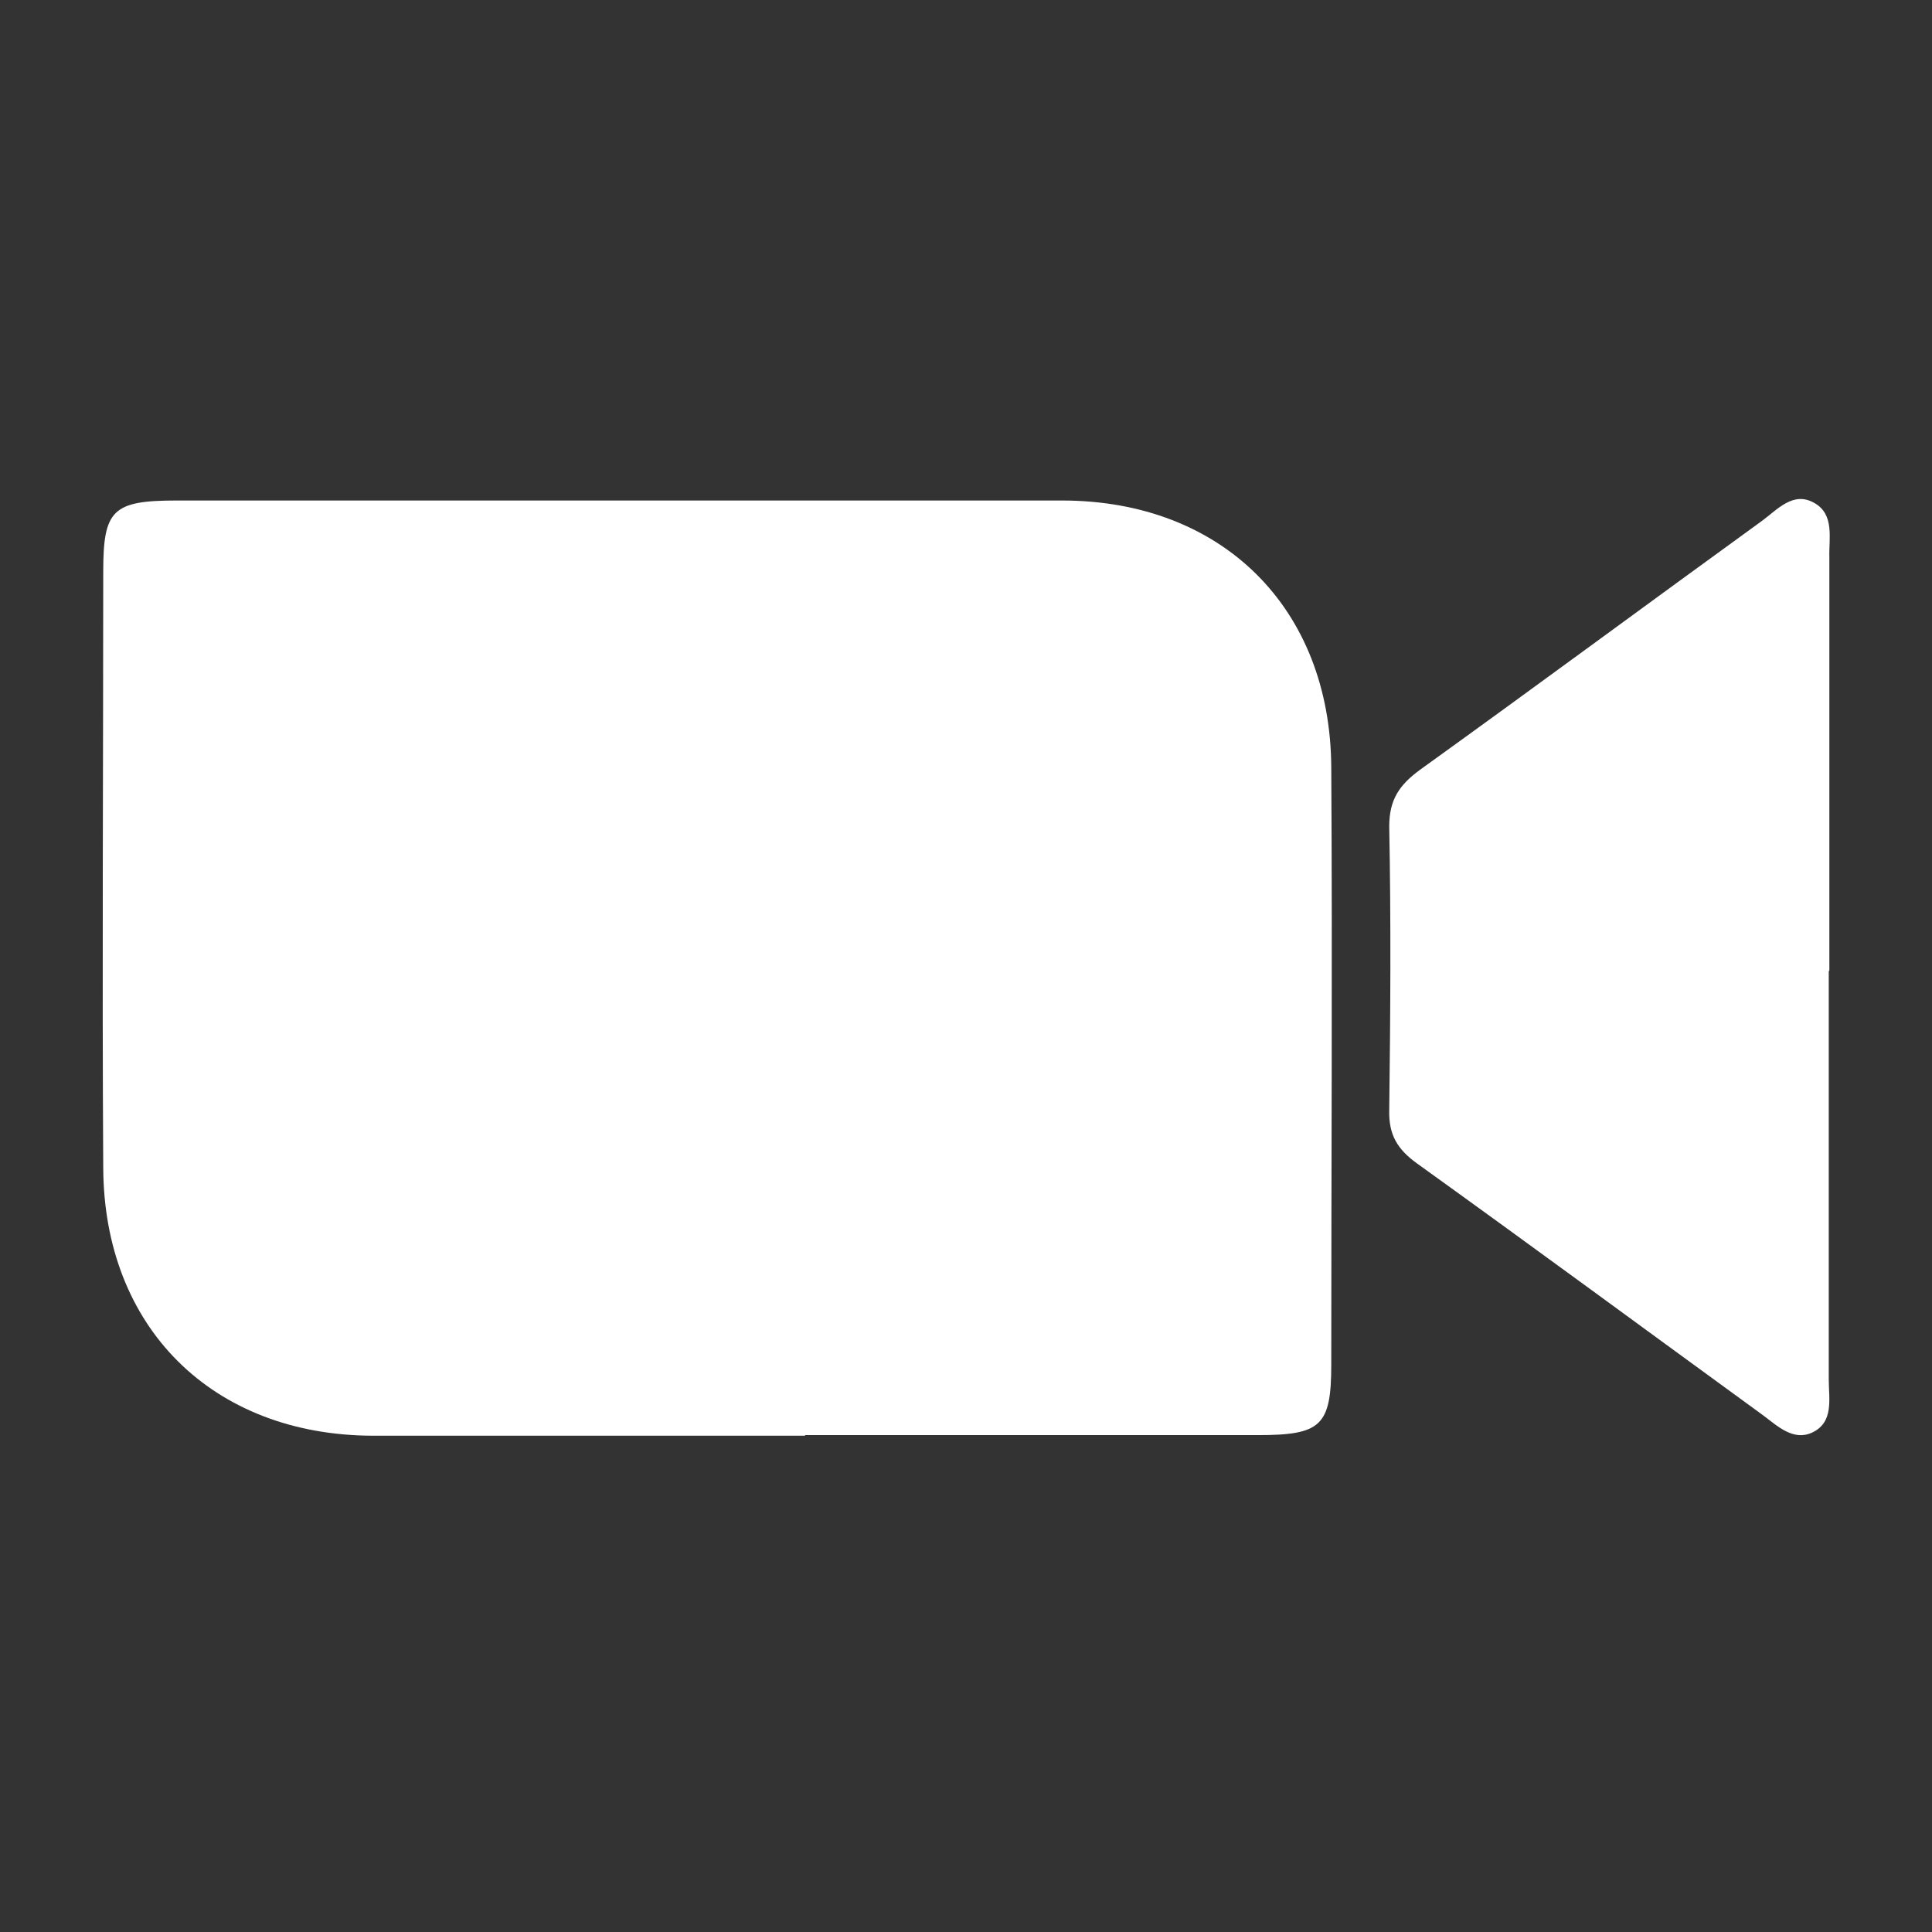
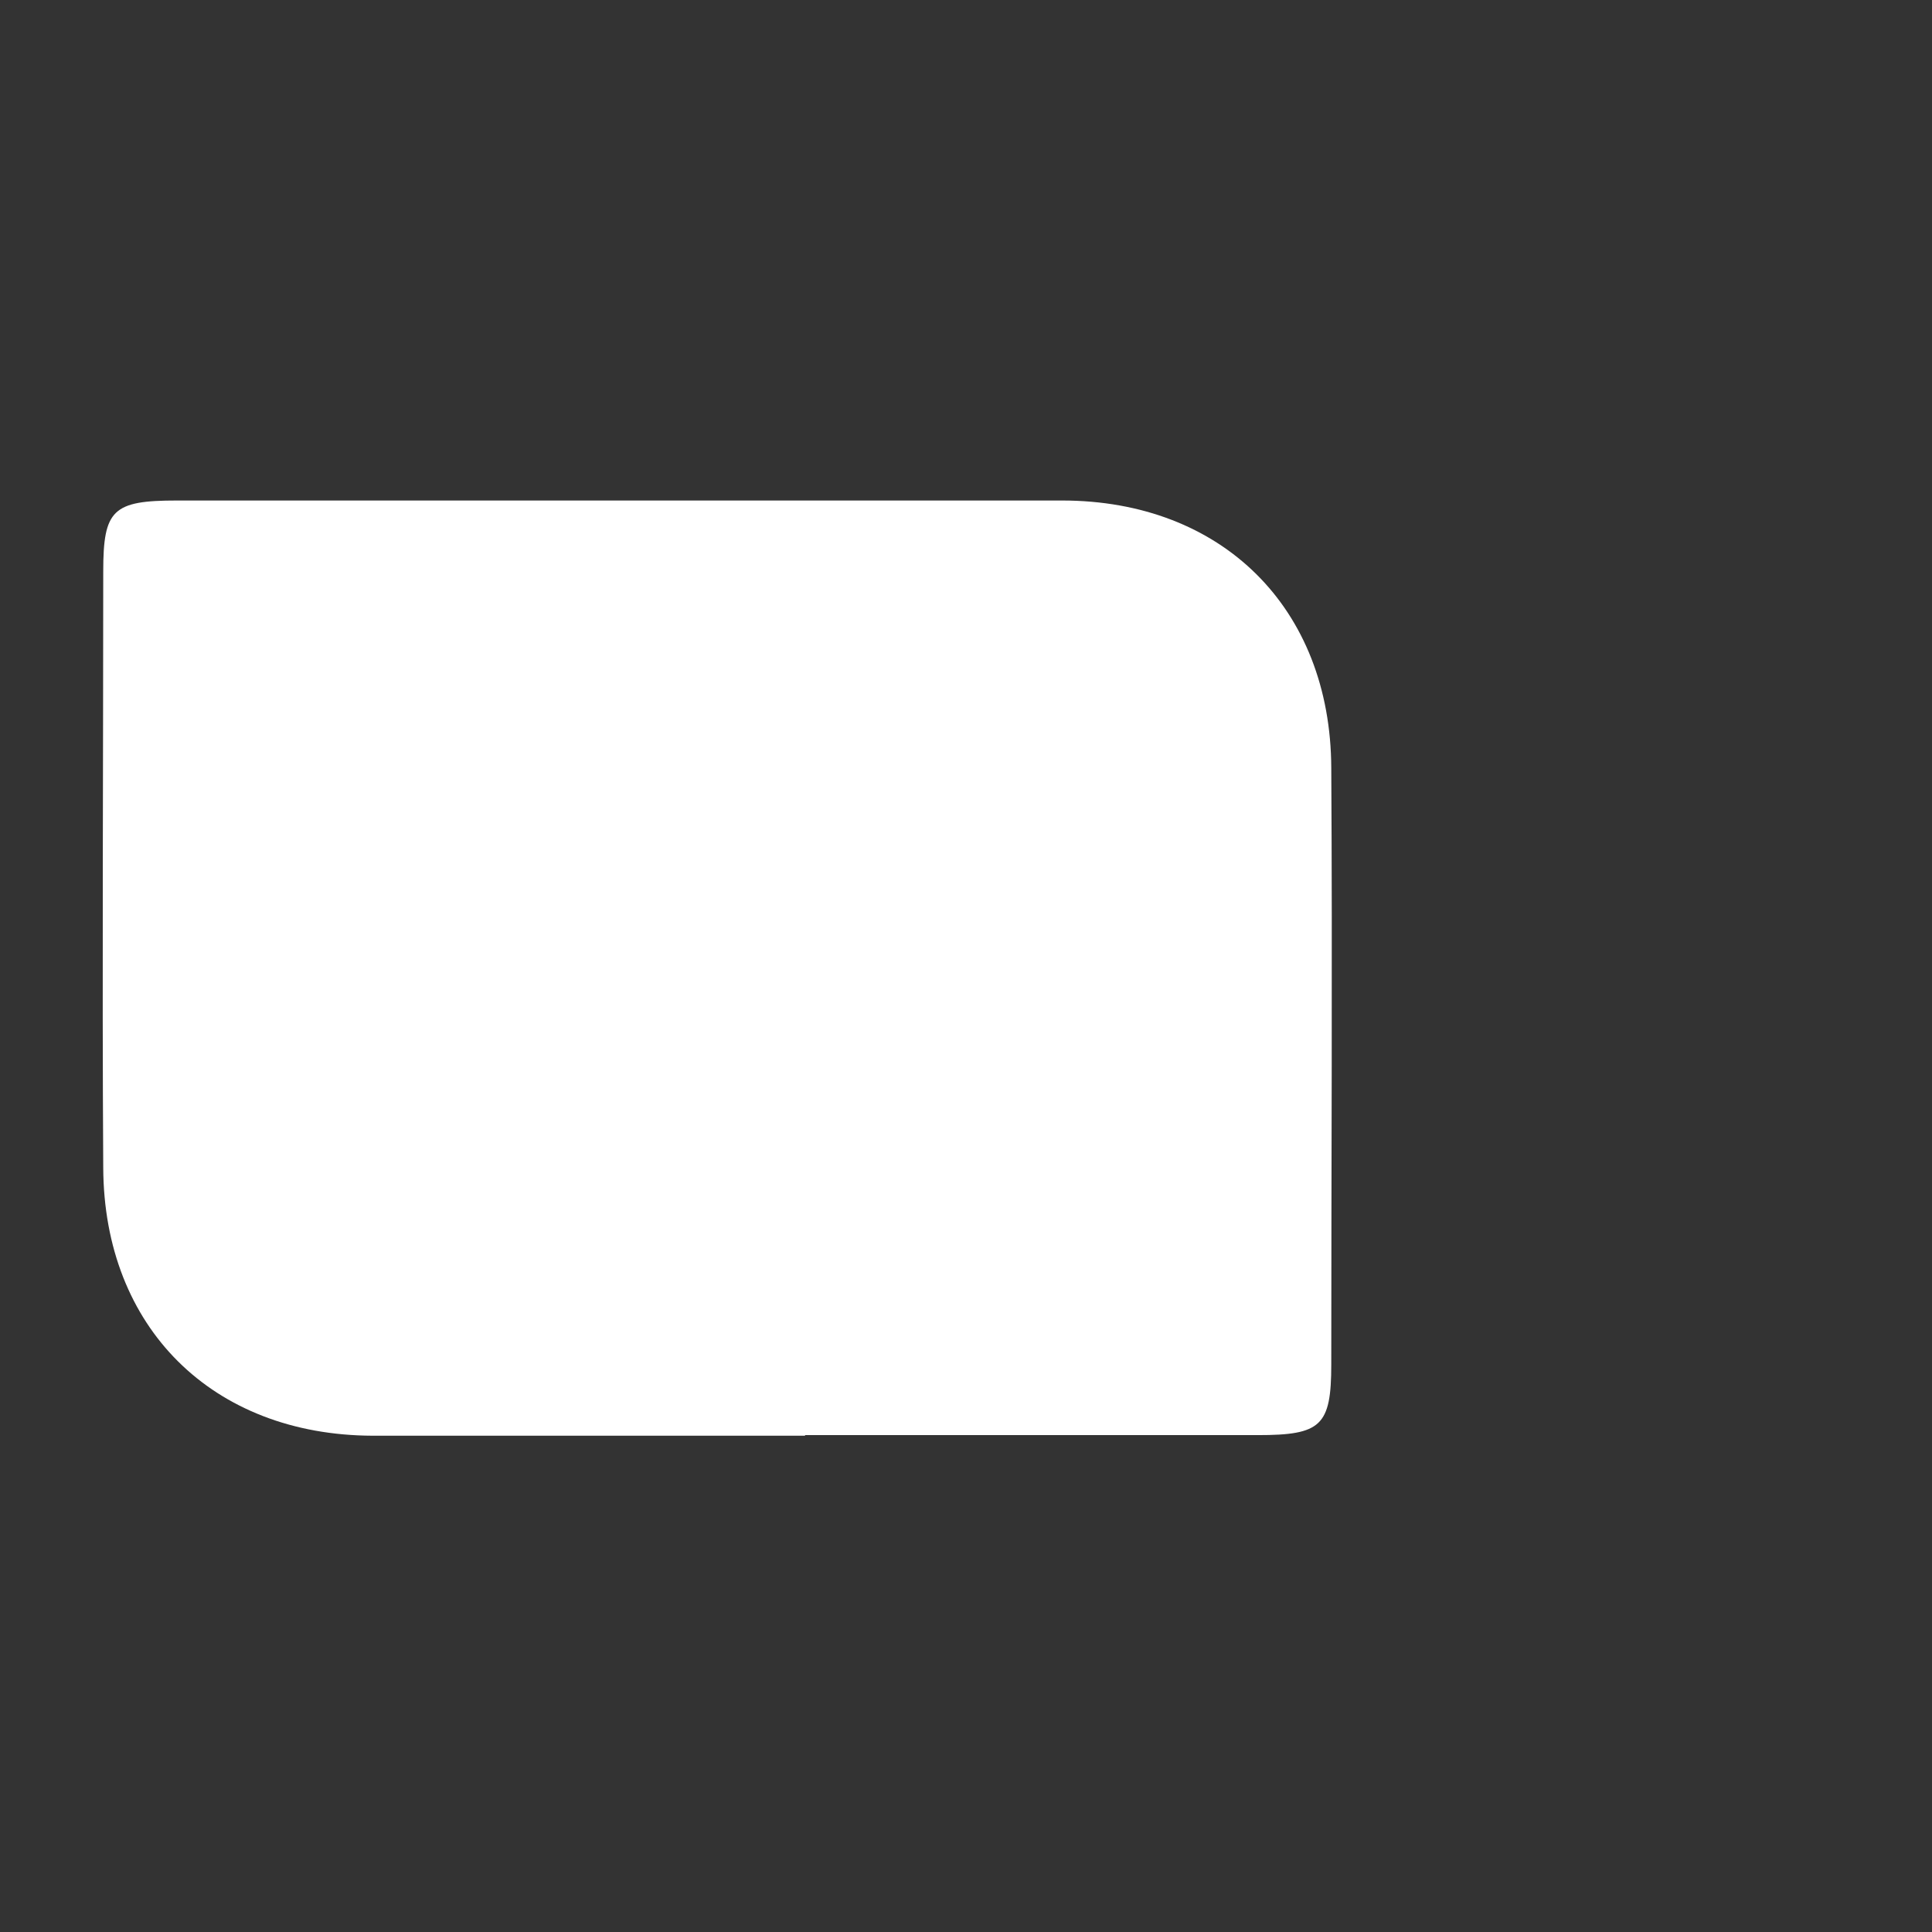
<svg xmlns="http://www.w3.org/2000/svg" id="Layer_1" viewBox="0 0 32 32">
  <rect x="0" y="0" width="32" height="32" fill="#333333" stroke="none" />
  <defs>
    <style>.cls-1{fill:#fff;}</style>
  </defs>
  <path class="cls-1" d="M13.34,23.78c-2.39,0-4.78,0-7.17,0-2.65-.01-4.45-1.79-4.46-4.44-.02-3.29,0-6.59,0-9.88,0-1.02,.16-1.17,1.22-1.17,4.89,0,9.77,0,14.66,0,2.65,0,4.45,1.78,4.46,4.43,.02,3.29,0,6.59,0,9.88,0,1.02-.17,1.17-1.22,1.17-2.5,0-5,0-7.5,0Z" />
-   <path class="cls-1" d="M30.29,16.09c0,2.25,0,4.5,0,6.76,0,.32,.09,.71-.28,.88-.31,.14-.57-.11-.81-.29-1.91-1.39-3.81-2.79-5.73-4.17-.32-.23-.47-.47-.46-.88,.02-1.57,.03-3.13,0-4.7,0-.45,.17-.69,.51-.94,1.89-1.36,3.77-2.75,5.66-4.12,.26-.19,.52-.5,.87-.3,.34,.19,.24,.59,.25,.9,0,2.28,0,4.56,0,6.84Z" />
</svg>